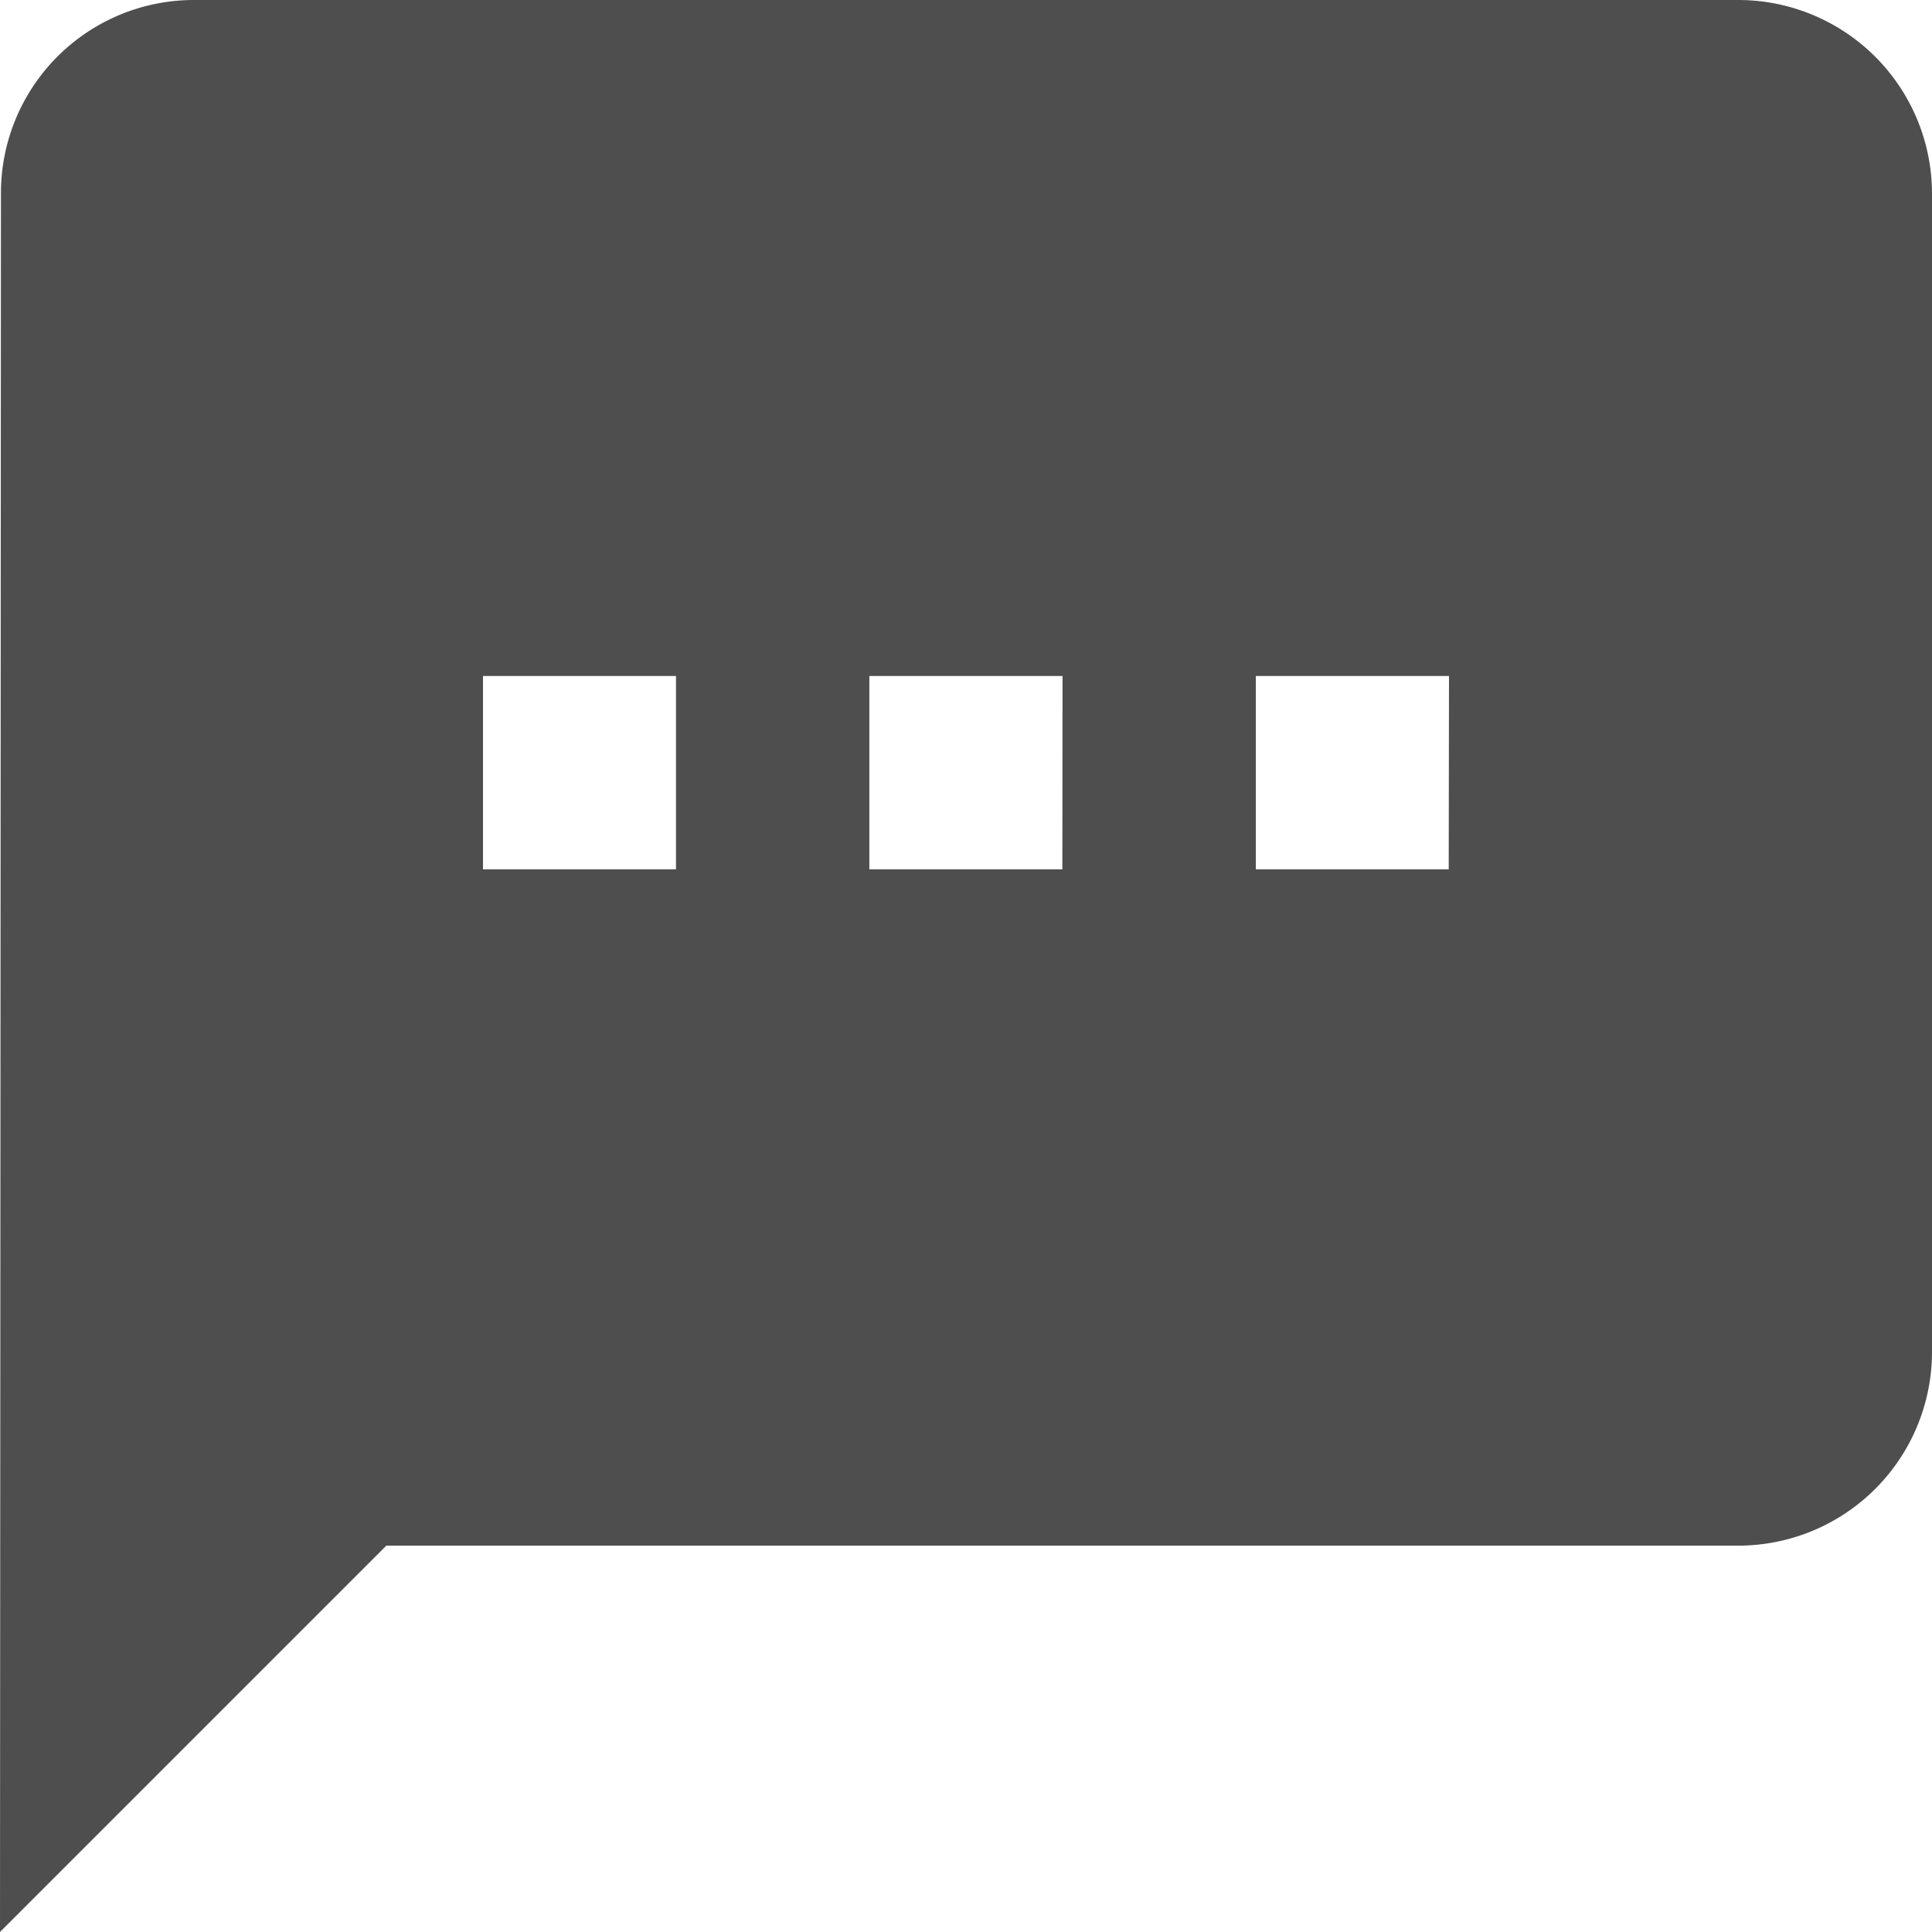
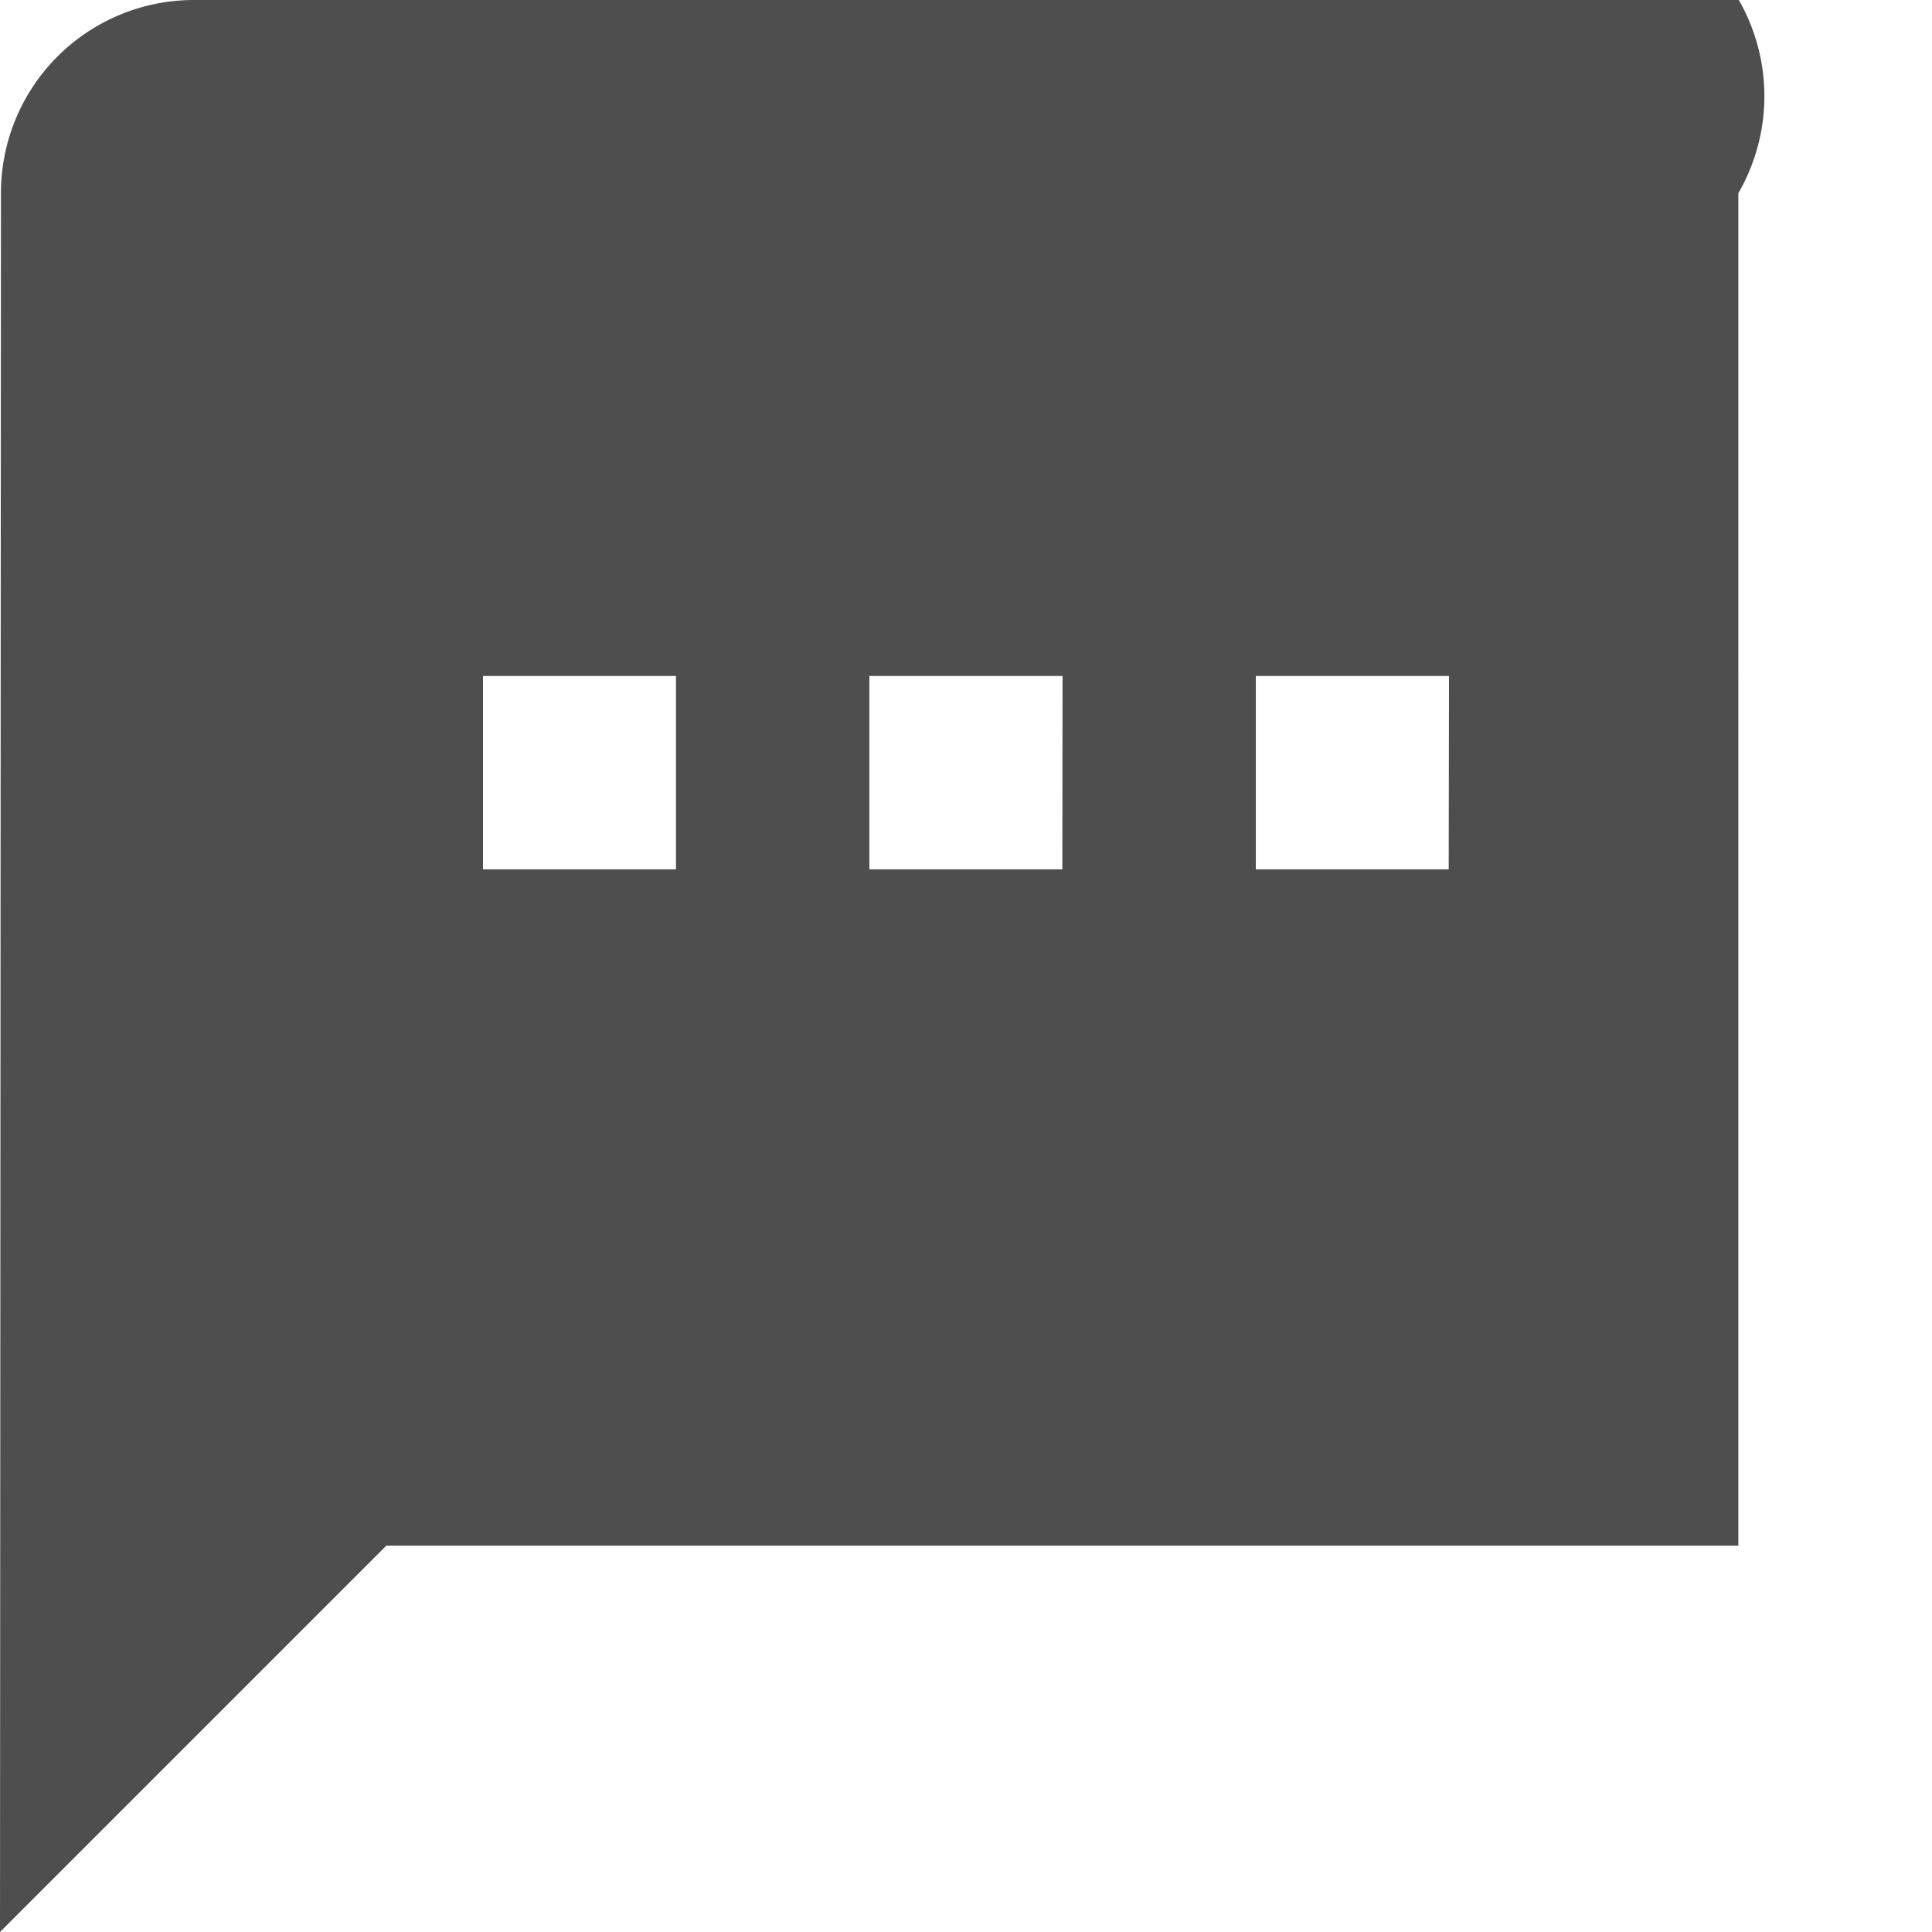
<svg xmlns="http://www.w3.org/2000/svg" width="20.292" height="20.292" viewBox="0 0 20.292 20.292">
-   <path id="ic_textsms_24px" d="M20.263,2H4.029A2.027,2.027,0,0,0,2.01,4.029L2,22.292l4.058-4.058h14.2A2.035,2.035,0,0,0,22.292,16.2V4.029A2.035,2.035,0,0,0,20.263,2ZM9.1,11.131H7.073V9.1H9.1Zm4.058,0H11.131V9.1h2.029Zm4.058,0H15.19V9.1h2.029Z" transform="translate(-2 -2)" fill="#4e4e4e" />
+   <path id="ic_textsms_24px" d="M20.263,2H4.029A2.027,2.027,0,0,0,2.01,4.029L2,22.292l4.058-4.058h14.2V4.029A2.035,2.035,0,0,0,20.263,2ZM9.1,11.131H7.073V9.1H9.1Zm4.058,0H11.131V9.1h2.029Zm4.058,0H15.19V9.1h2.029Z" transform="translate(-2 -2)" fill="#4e4e4e" />
</svg>